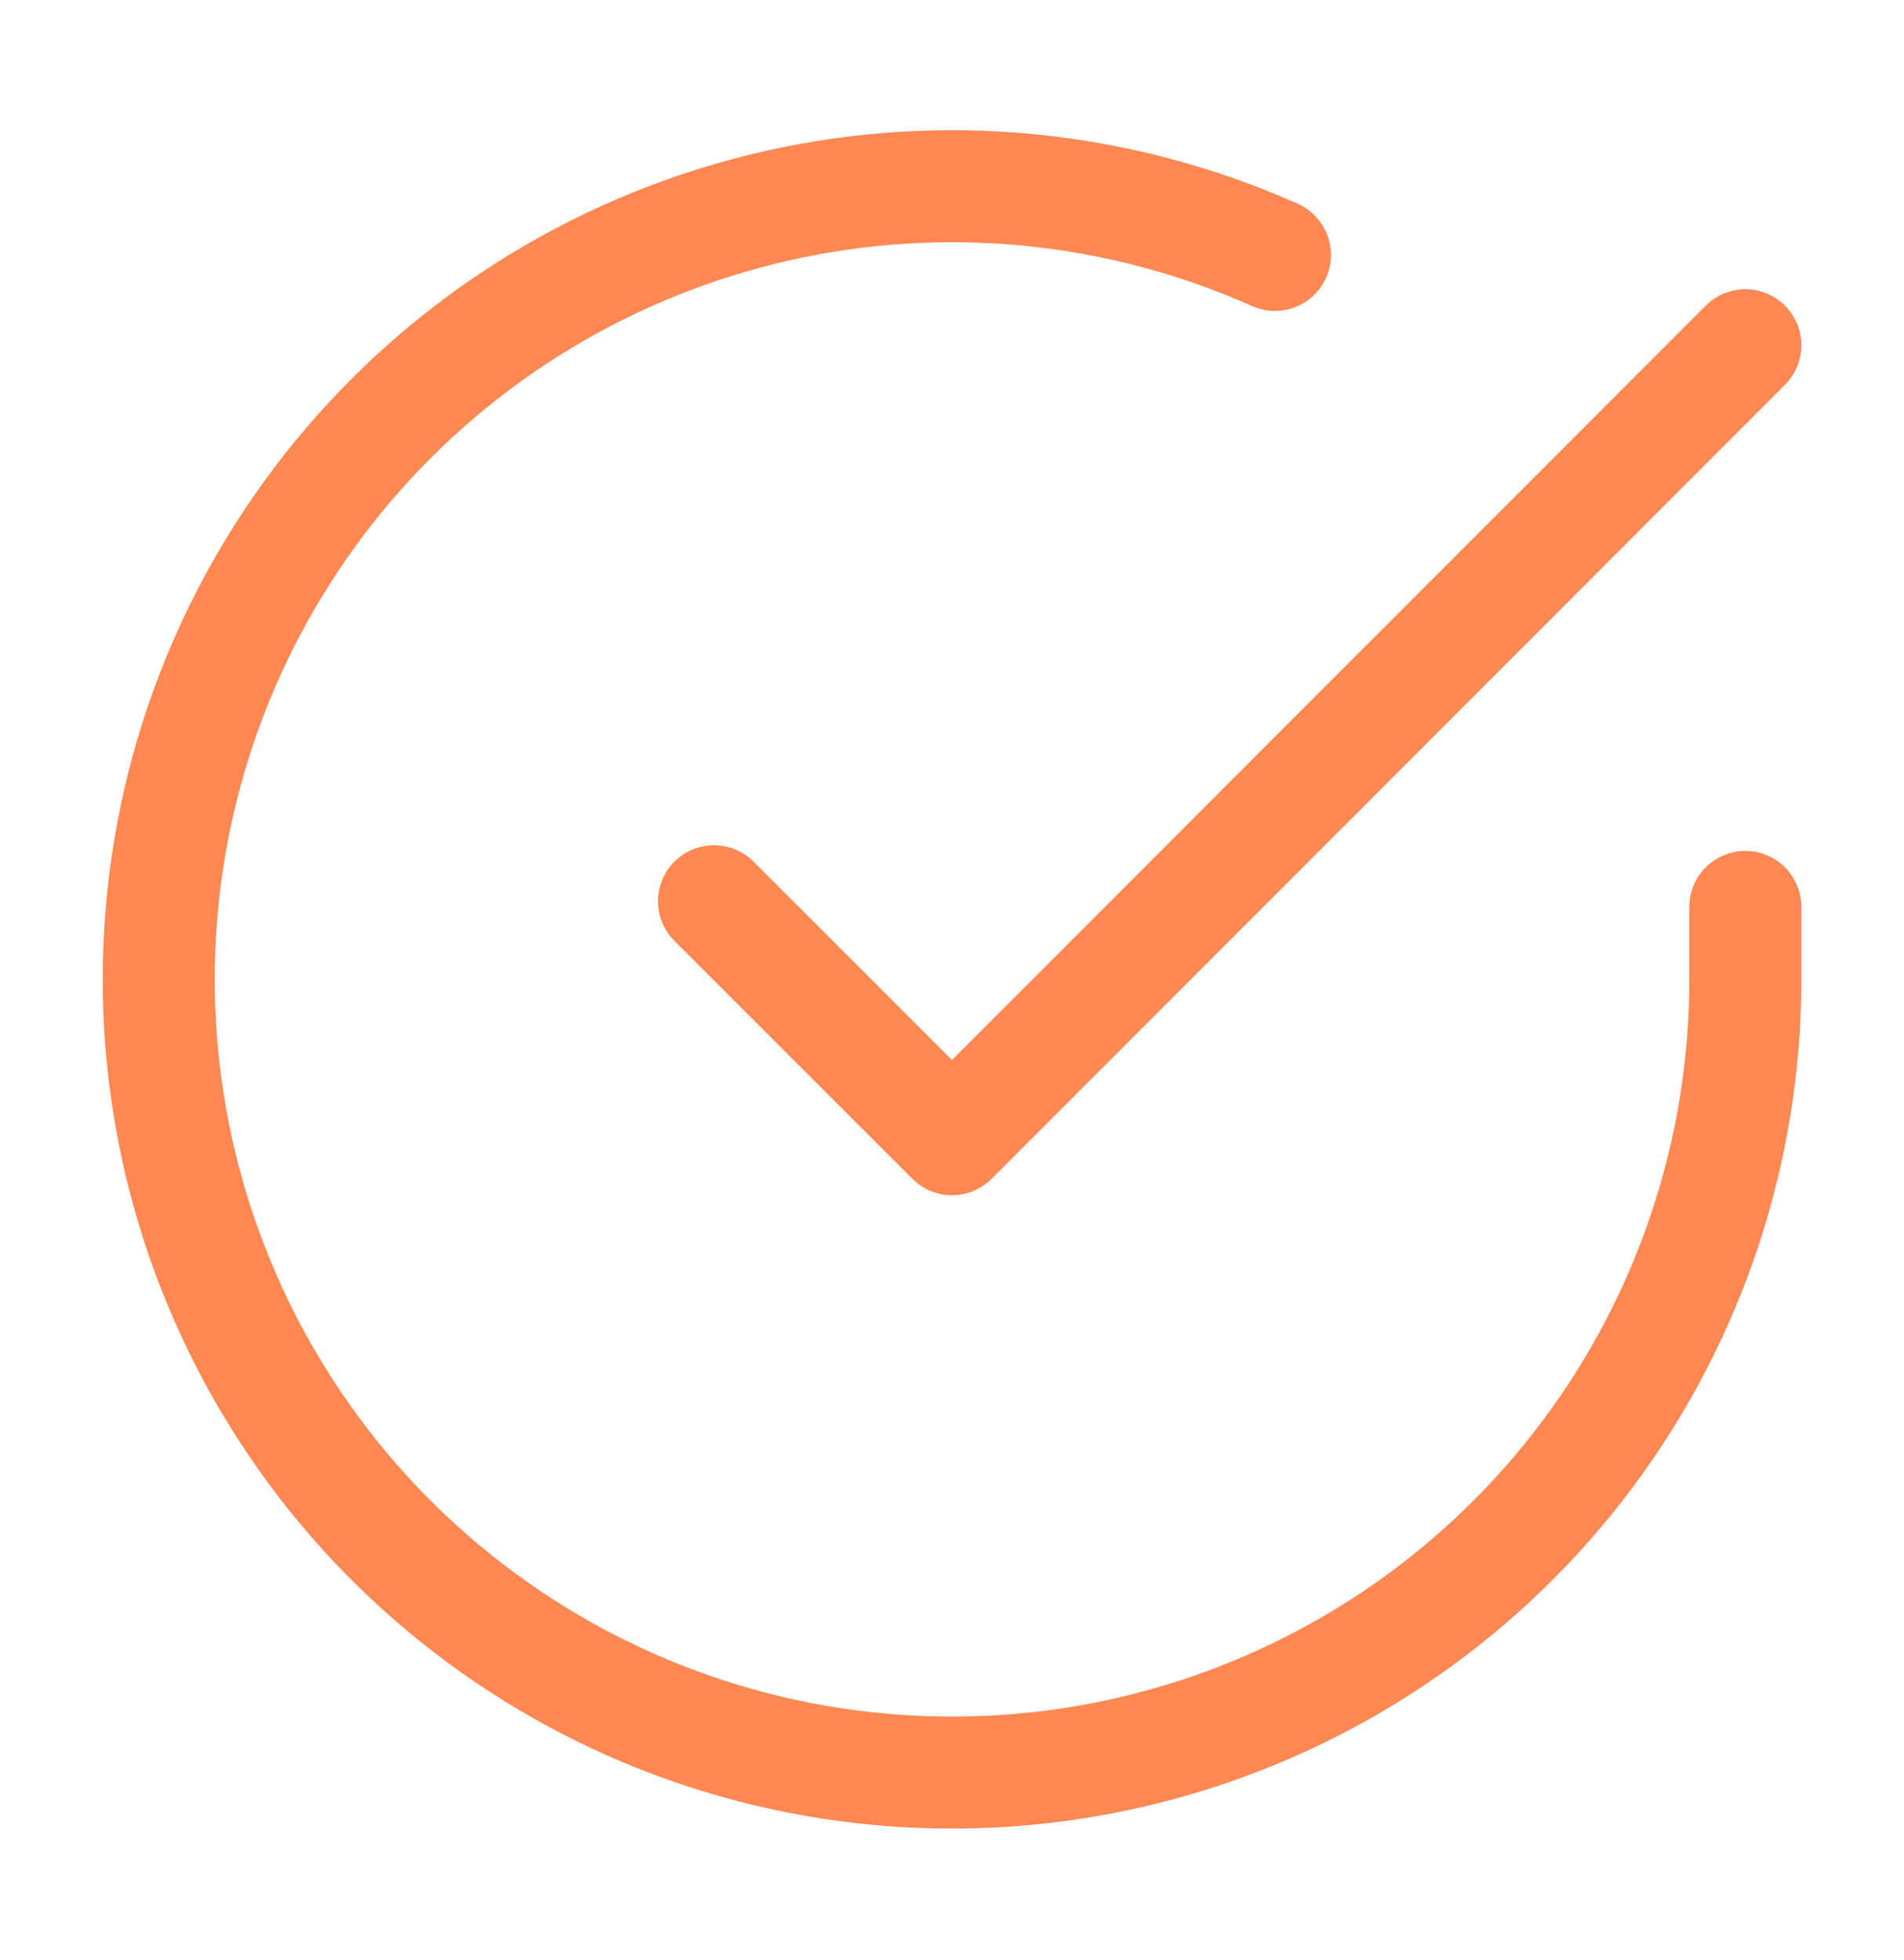
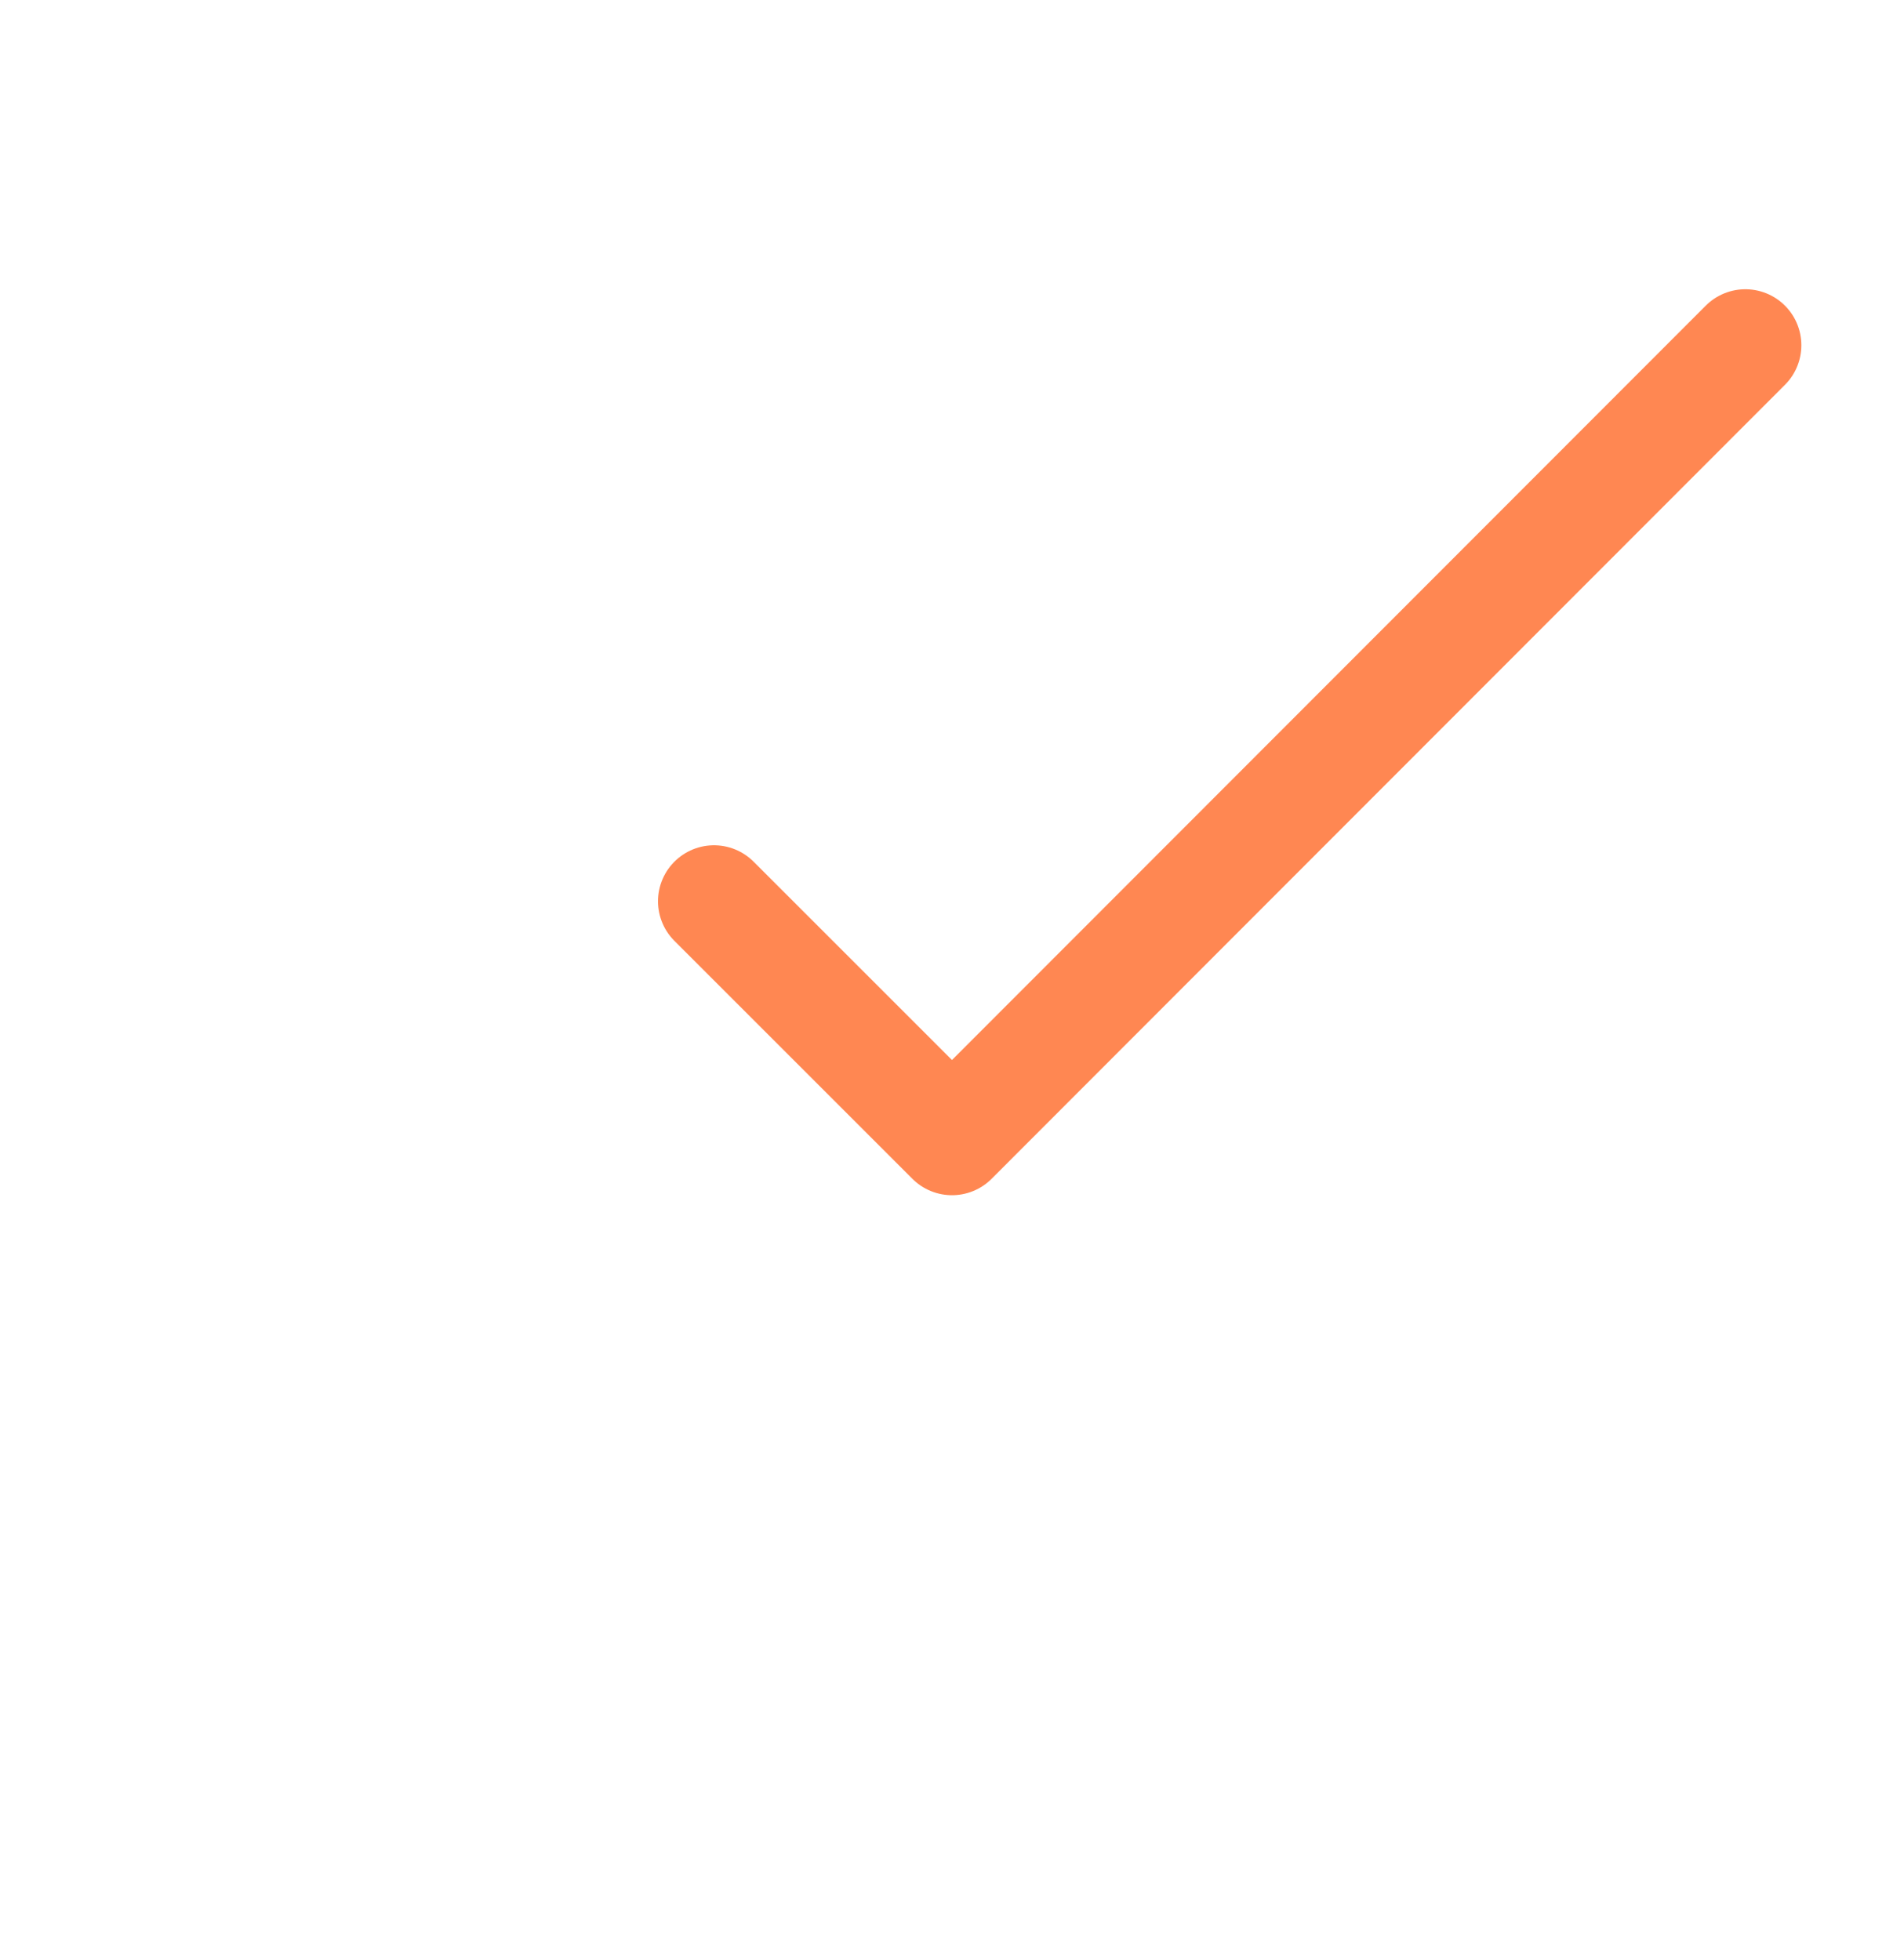
<svg xmlns="http://www.w3.org/2000/svg" width="34" height="35" viewBox="0 0 34 35" fill="none">
  <g id="check-circle">
-     <path id="Vector" d="M31.167 16.198V17.501C31.166 20.556 30.176 23.528 28.347 25.975C26.518 28.422 23.947 30.212 21.017 31.078C18.088 31.944 14.957 31.84 12.091 30.782C9.226 29.723 6.779 27.766 5.116 25.203C3.453 22.641 2.664 19.609 2.865 16.561C3.066 13.512 4.247 10.611 6.232 8.288C8.216 5.966 10.899 4.348 13.879 3.674C16.858 3.001 19.976 3.309 22.767 4.553" stroke="#FF8752" stroke-width="2" stroke-linecap="round" stroke-linejoin="round" />
    <path id="Vector_2" d="M31.167 6.166L17 20.347L12.75 16.097" stroke="#FF8752" stroke-width="2" stroke-linecap="round" stroke-linejoin="round" />
  </g>
</svg>